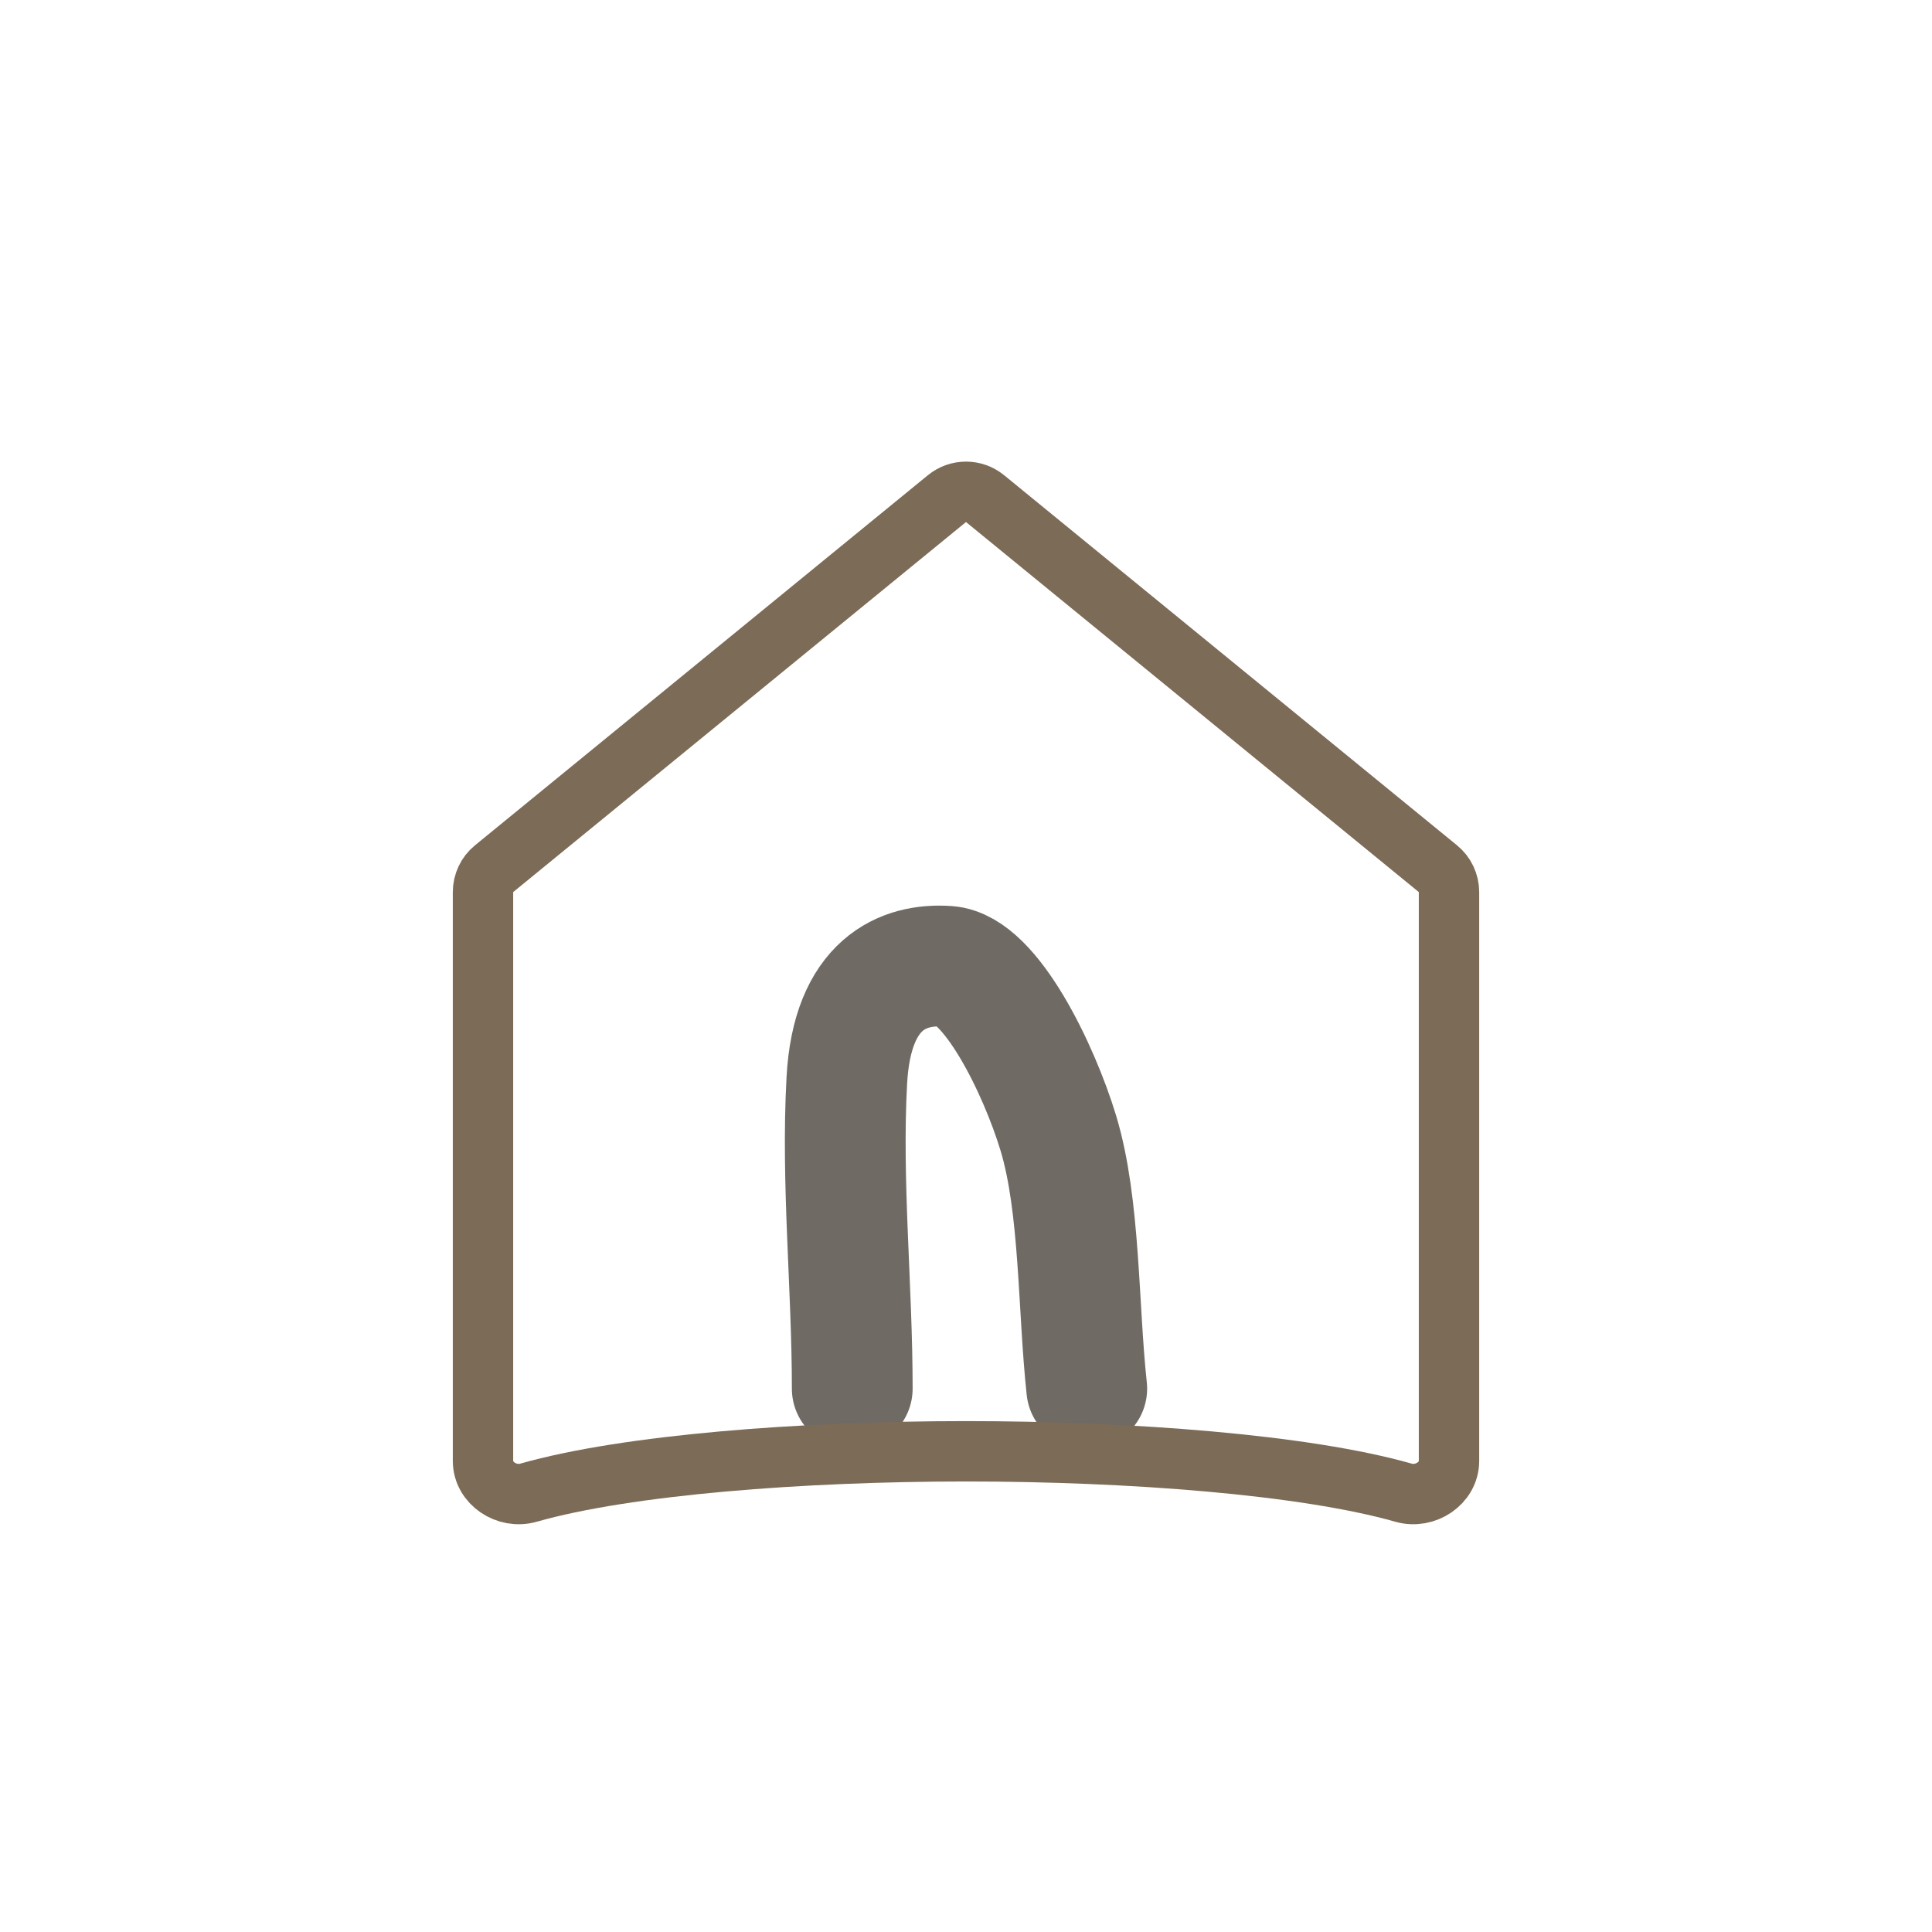
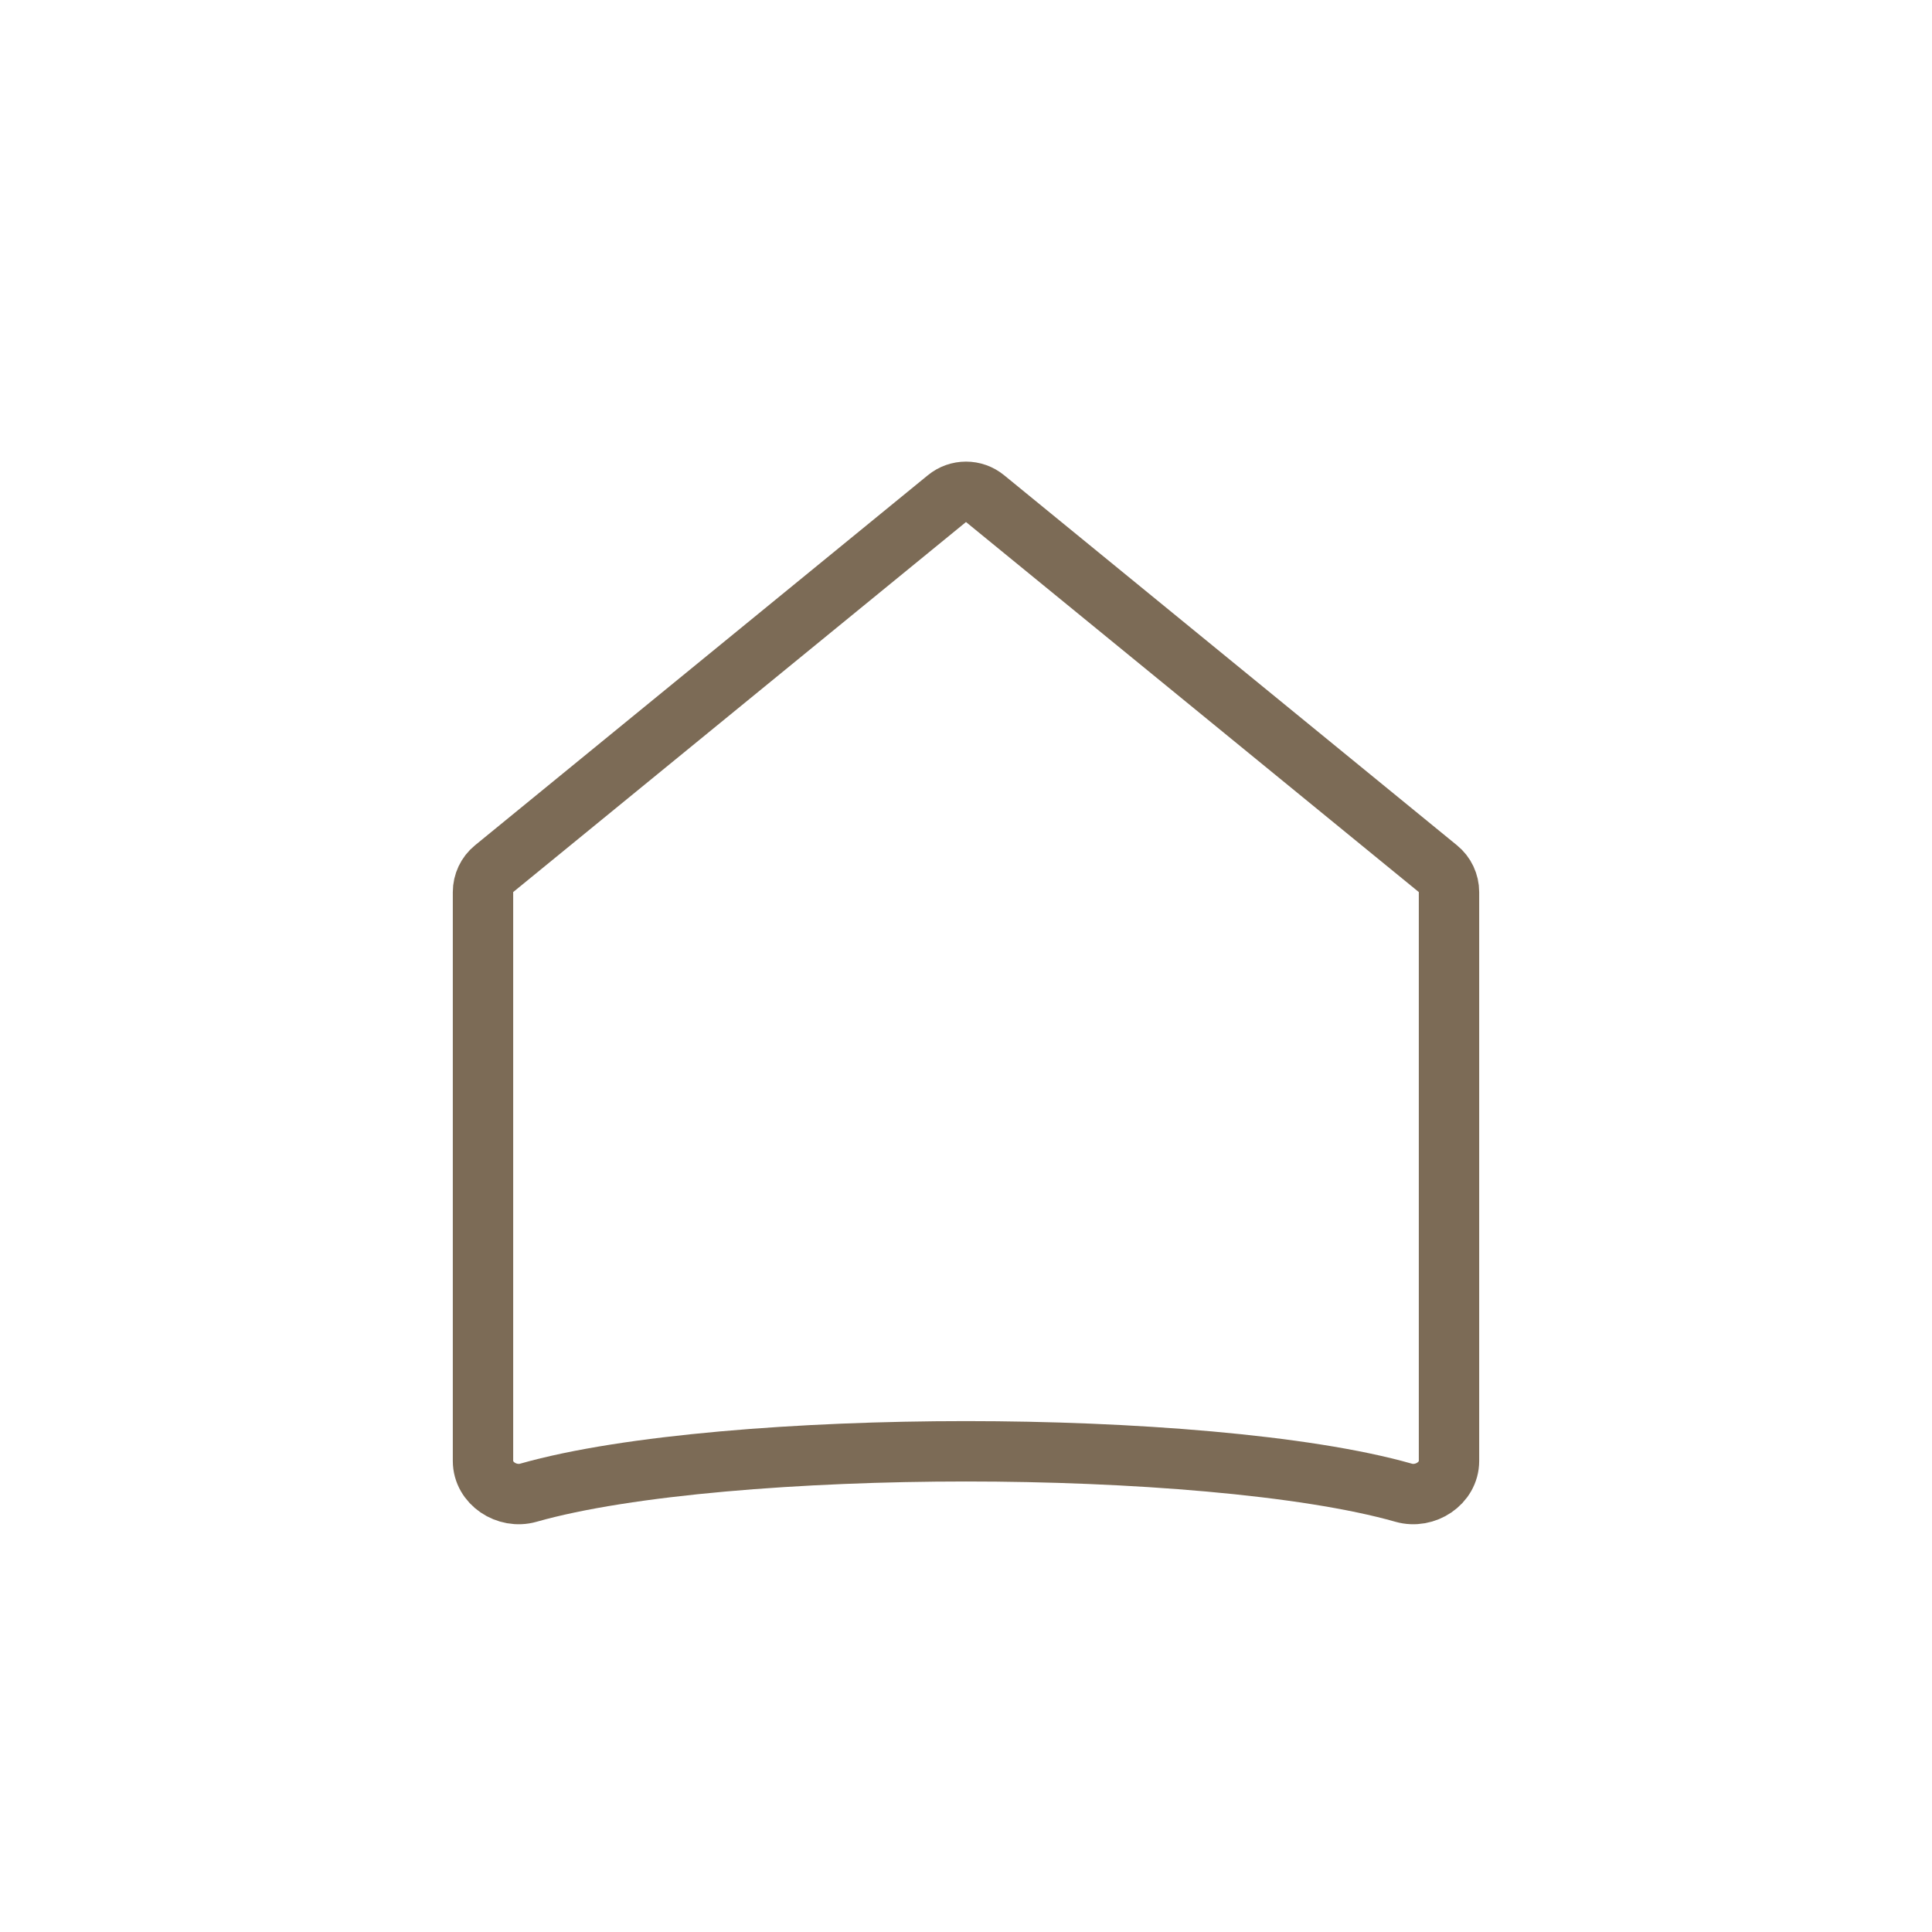
<svg xmlns="http://www.w3.org/2000/svg" width="32" height="32" viewBox="0 0 32 32" fill="none">
-   <path d="M14.116 23C14.116 21.307 13.934 19.584 14.026 17.895C14.113 16.284 14.967 15.953 15.695 16.005C16.404 16.055 17.205 17.699 17.529 18.767C17.893 19.97 17.854 21.651 18 23" stroke="#6F6A64" stroke-width="2" stroke-linecap="round" />
  <path d="M8 14.776V24.198C8 24.568 8.396 24.826 8.752 24.724C10.386 24.259 13.289 24.038 16 24.038C18.711 24.038 21.614 24.259 23.248 24.724C23.604 24.826 24 24.568 24 24.198V14.776C24 14.626 23.933 14.483 23.816 14.388L16.316 8.259C16.132 8.108 15.868 8.108 15.684 8.259L8.184 14.388C8.067 14.483 8 14.626 8 14.776Z" stroke="#7C6B56" />
</svg>